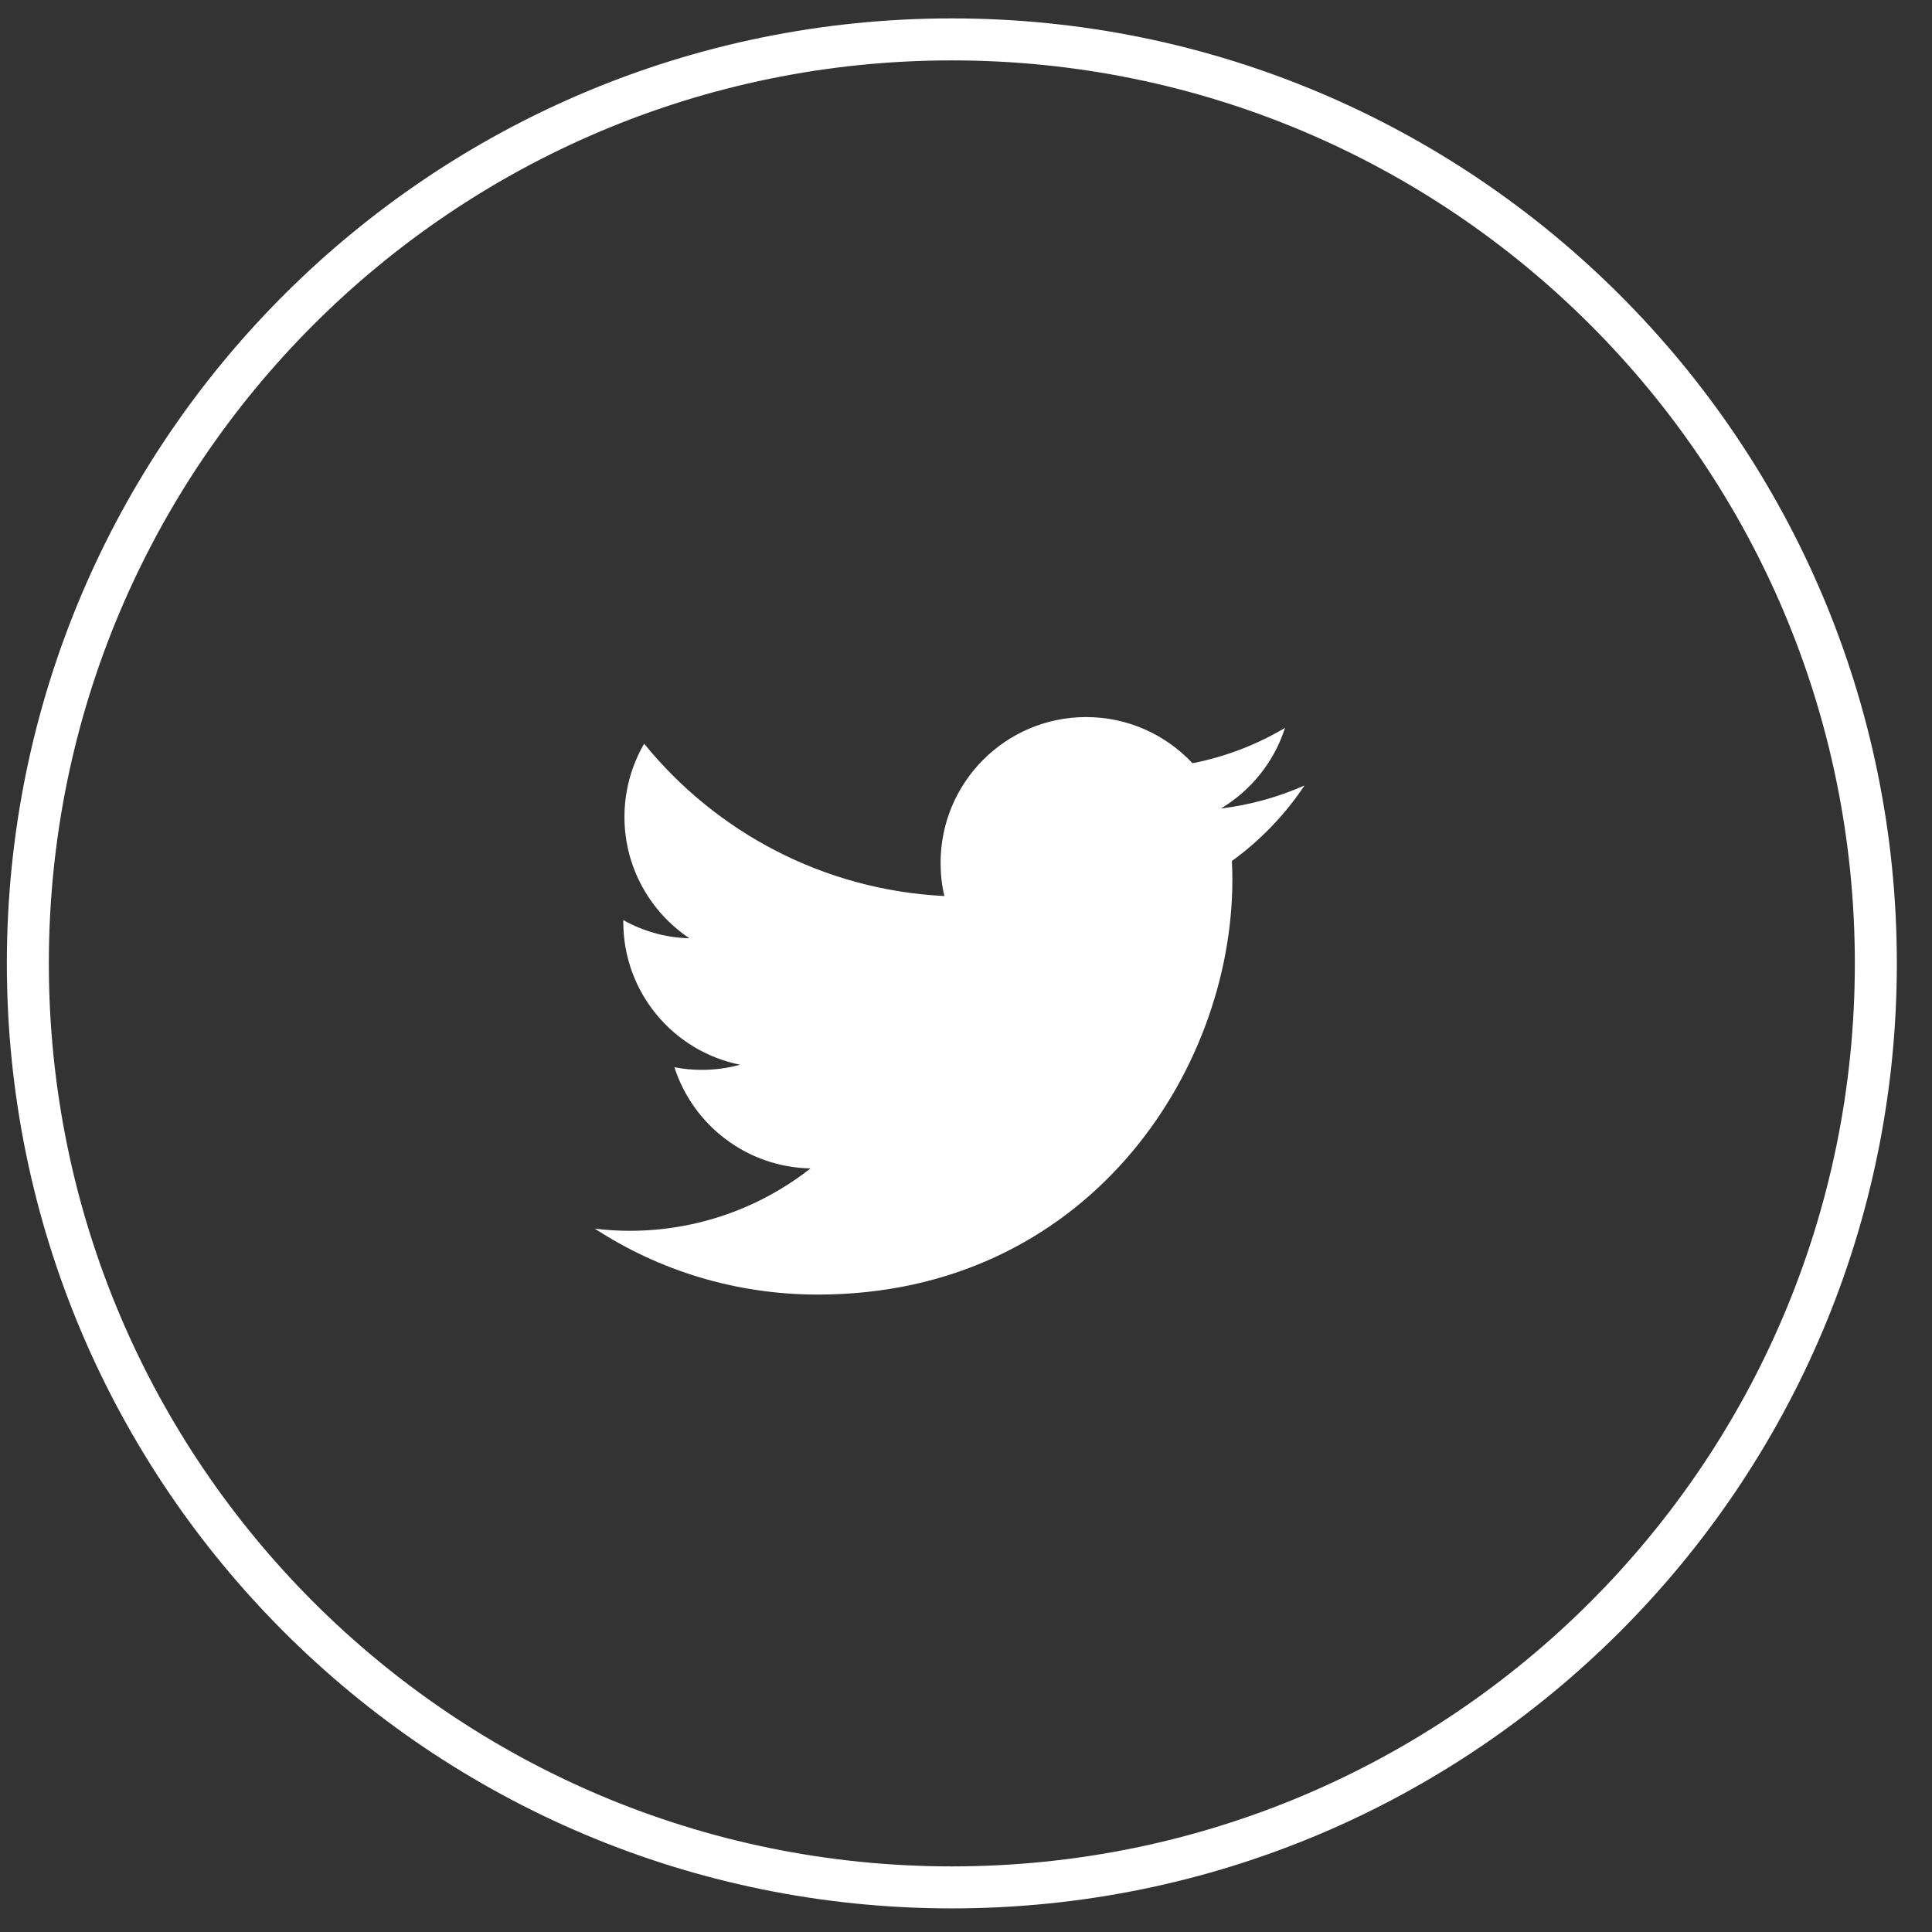
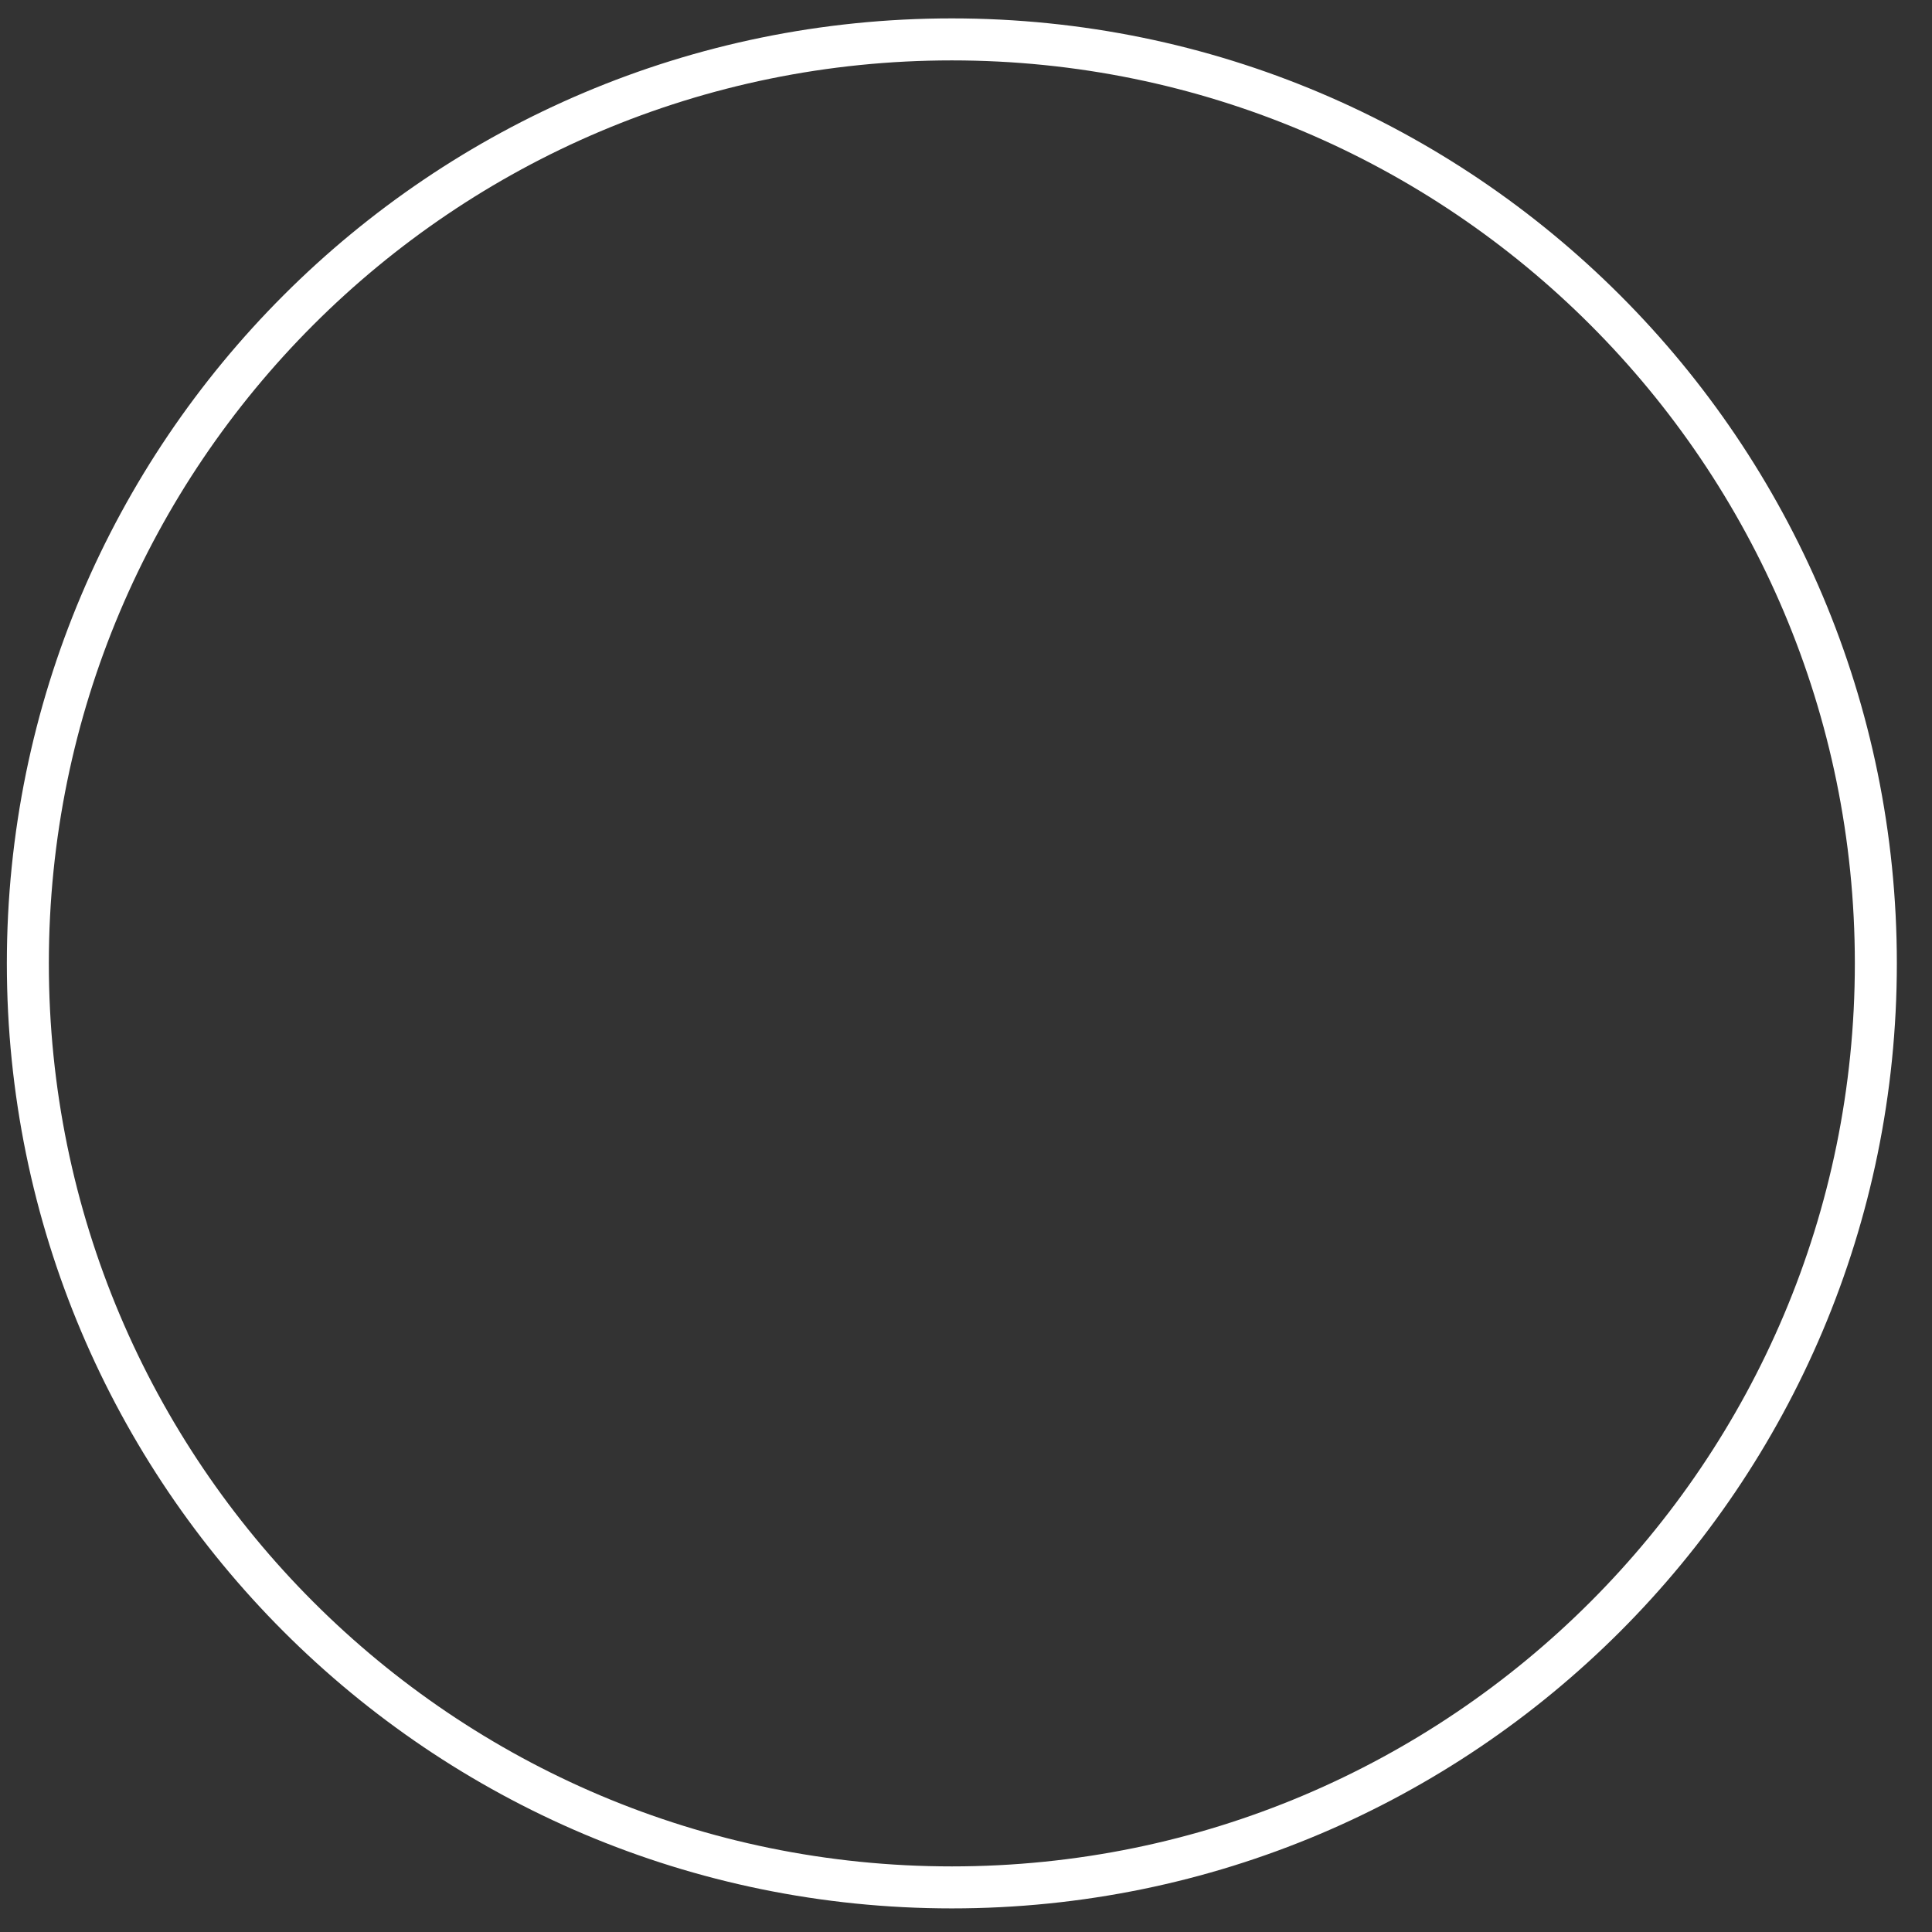
<svg xmlns="http://www.w3.org/2000/svg" width="46px" height="46px" viewBox="0 0 46 46" version="1.1">
  <rect x="0" y="0" width="46" height="46" fill="#333333" stroke="none" />
  <title>Icon/Twitter/Round Copy</title>
  <desc>Created with Sketch.</desc>
  <g id="Symbols" stroke="none" stroke-width="1" fill="none" fill-rule="evenodd">
    <g id="Desktop/Footer" transform="translate(-1205, -361)" fill="#FFFFFF">
      <g id="Group" transform="translate(0, 165)">
        <g id="Group-12" transform="translate(0, 6.438)">
          <g id="Icon/Round/Twitter" transform="translate(1205.163, 190)">
            <g id="Group">
              <path d="M22.5,1 C10.626,1 1,10.626 1,22.5 C1,34.374 10.626,44 22.5,44 C34.374,44 44,34.374 44,22.5 C44,10.626 34.374,1 22.5,1 Z M22.5,0 C34.926,-2.28269391e-15 45,10.074 45,22.5 C45,34.926 34.926,45 22.5,45 C10.074,45 1.52179594e-15,34.926 0,22.5 C-1.52179594e-15,10.074 10.074,2.28269391e-15 22.5,0 Z" id="Rectangle-2" fill-rule="nonzero" />
-               <path d="M30.897,18.264 C30.274,18.54 29.608,18.726 28.907,18.812 C29.623,18.382 30.174,17.702 30.432,16.893 C29.762,17.29 29.021,17.58 28.23,17.734 C27.596,17.057 26.694,16.635 25.698,16.635 C23.783,16.635 22.232,18.189 22.232,20.105 C22.232,20.377 22.261,20.642 22.322,20.896 C19.439,20.753 16.882,19.371 15.174,17.269 C14.877,17.781 14.705,18.379 14.705,19.012 C14.705,20.216 15.321,21.279 16.252,21.902 C15.679,21.888 15.142,21.73 14.677,21.469 C14.677,21.483 14.677,21.497 14.677,21.512 C14.677,23.195 15.873,24.595 17.459,24.913 C17.169,24.992 16.861,25.035 16.546,25.035 C16.324,25.035 16.105,25.014 15.894,24.971 C16.335,26.349 17.617,27.352 19.135,27.381 C17.95,28.312 16.453,28.867 14.827,28.867 C14.548,28.867 14.272,28.849 14,28.816 C15.529,29.812 17.352,30.385 19.307,30.385 C25.691,30.385 29.179,25.096 29.179,20.509 C29.179,20.359 29.175,20.208 29.168,20.062 C29.845,19.571 30.432,18.962 30.897,18.264 Z" id="Shape" fill-rule="nonzero" />
            </g>
          </g>
        </g>
      </g>
    </g>
  </g>
</svg>